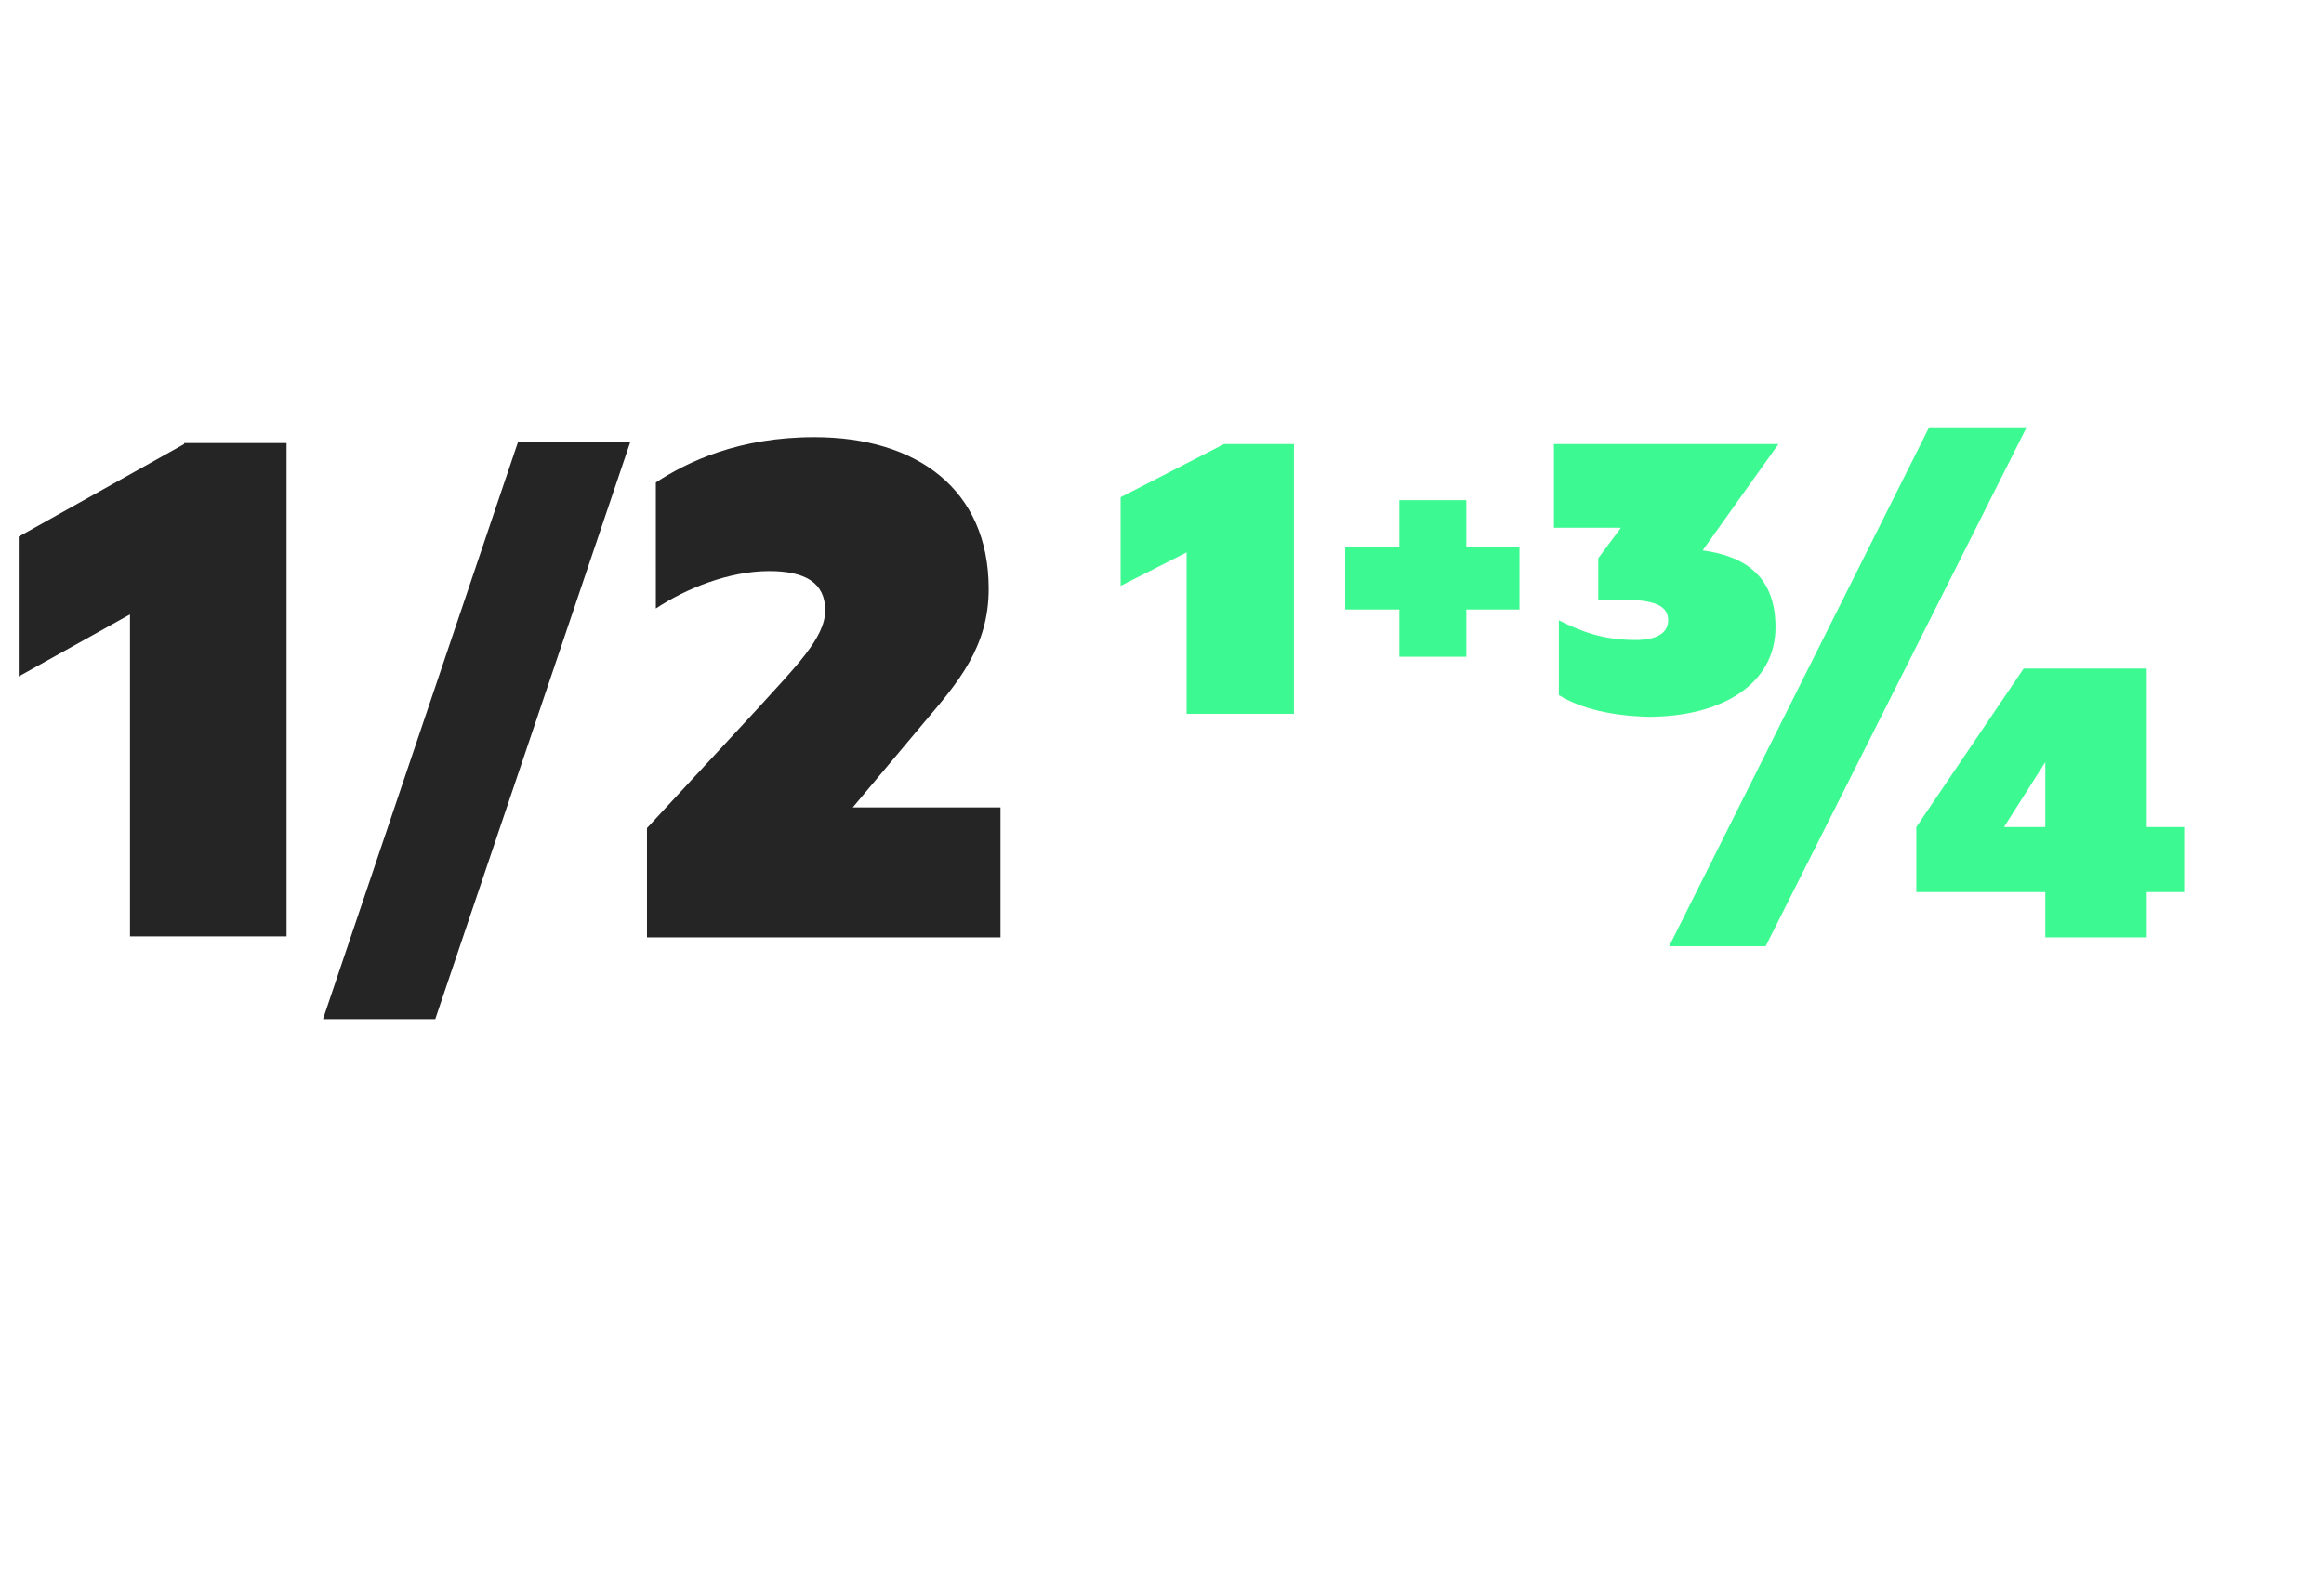
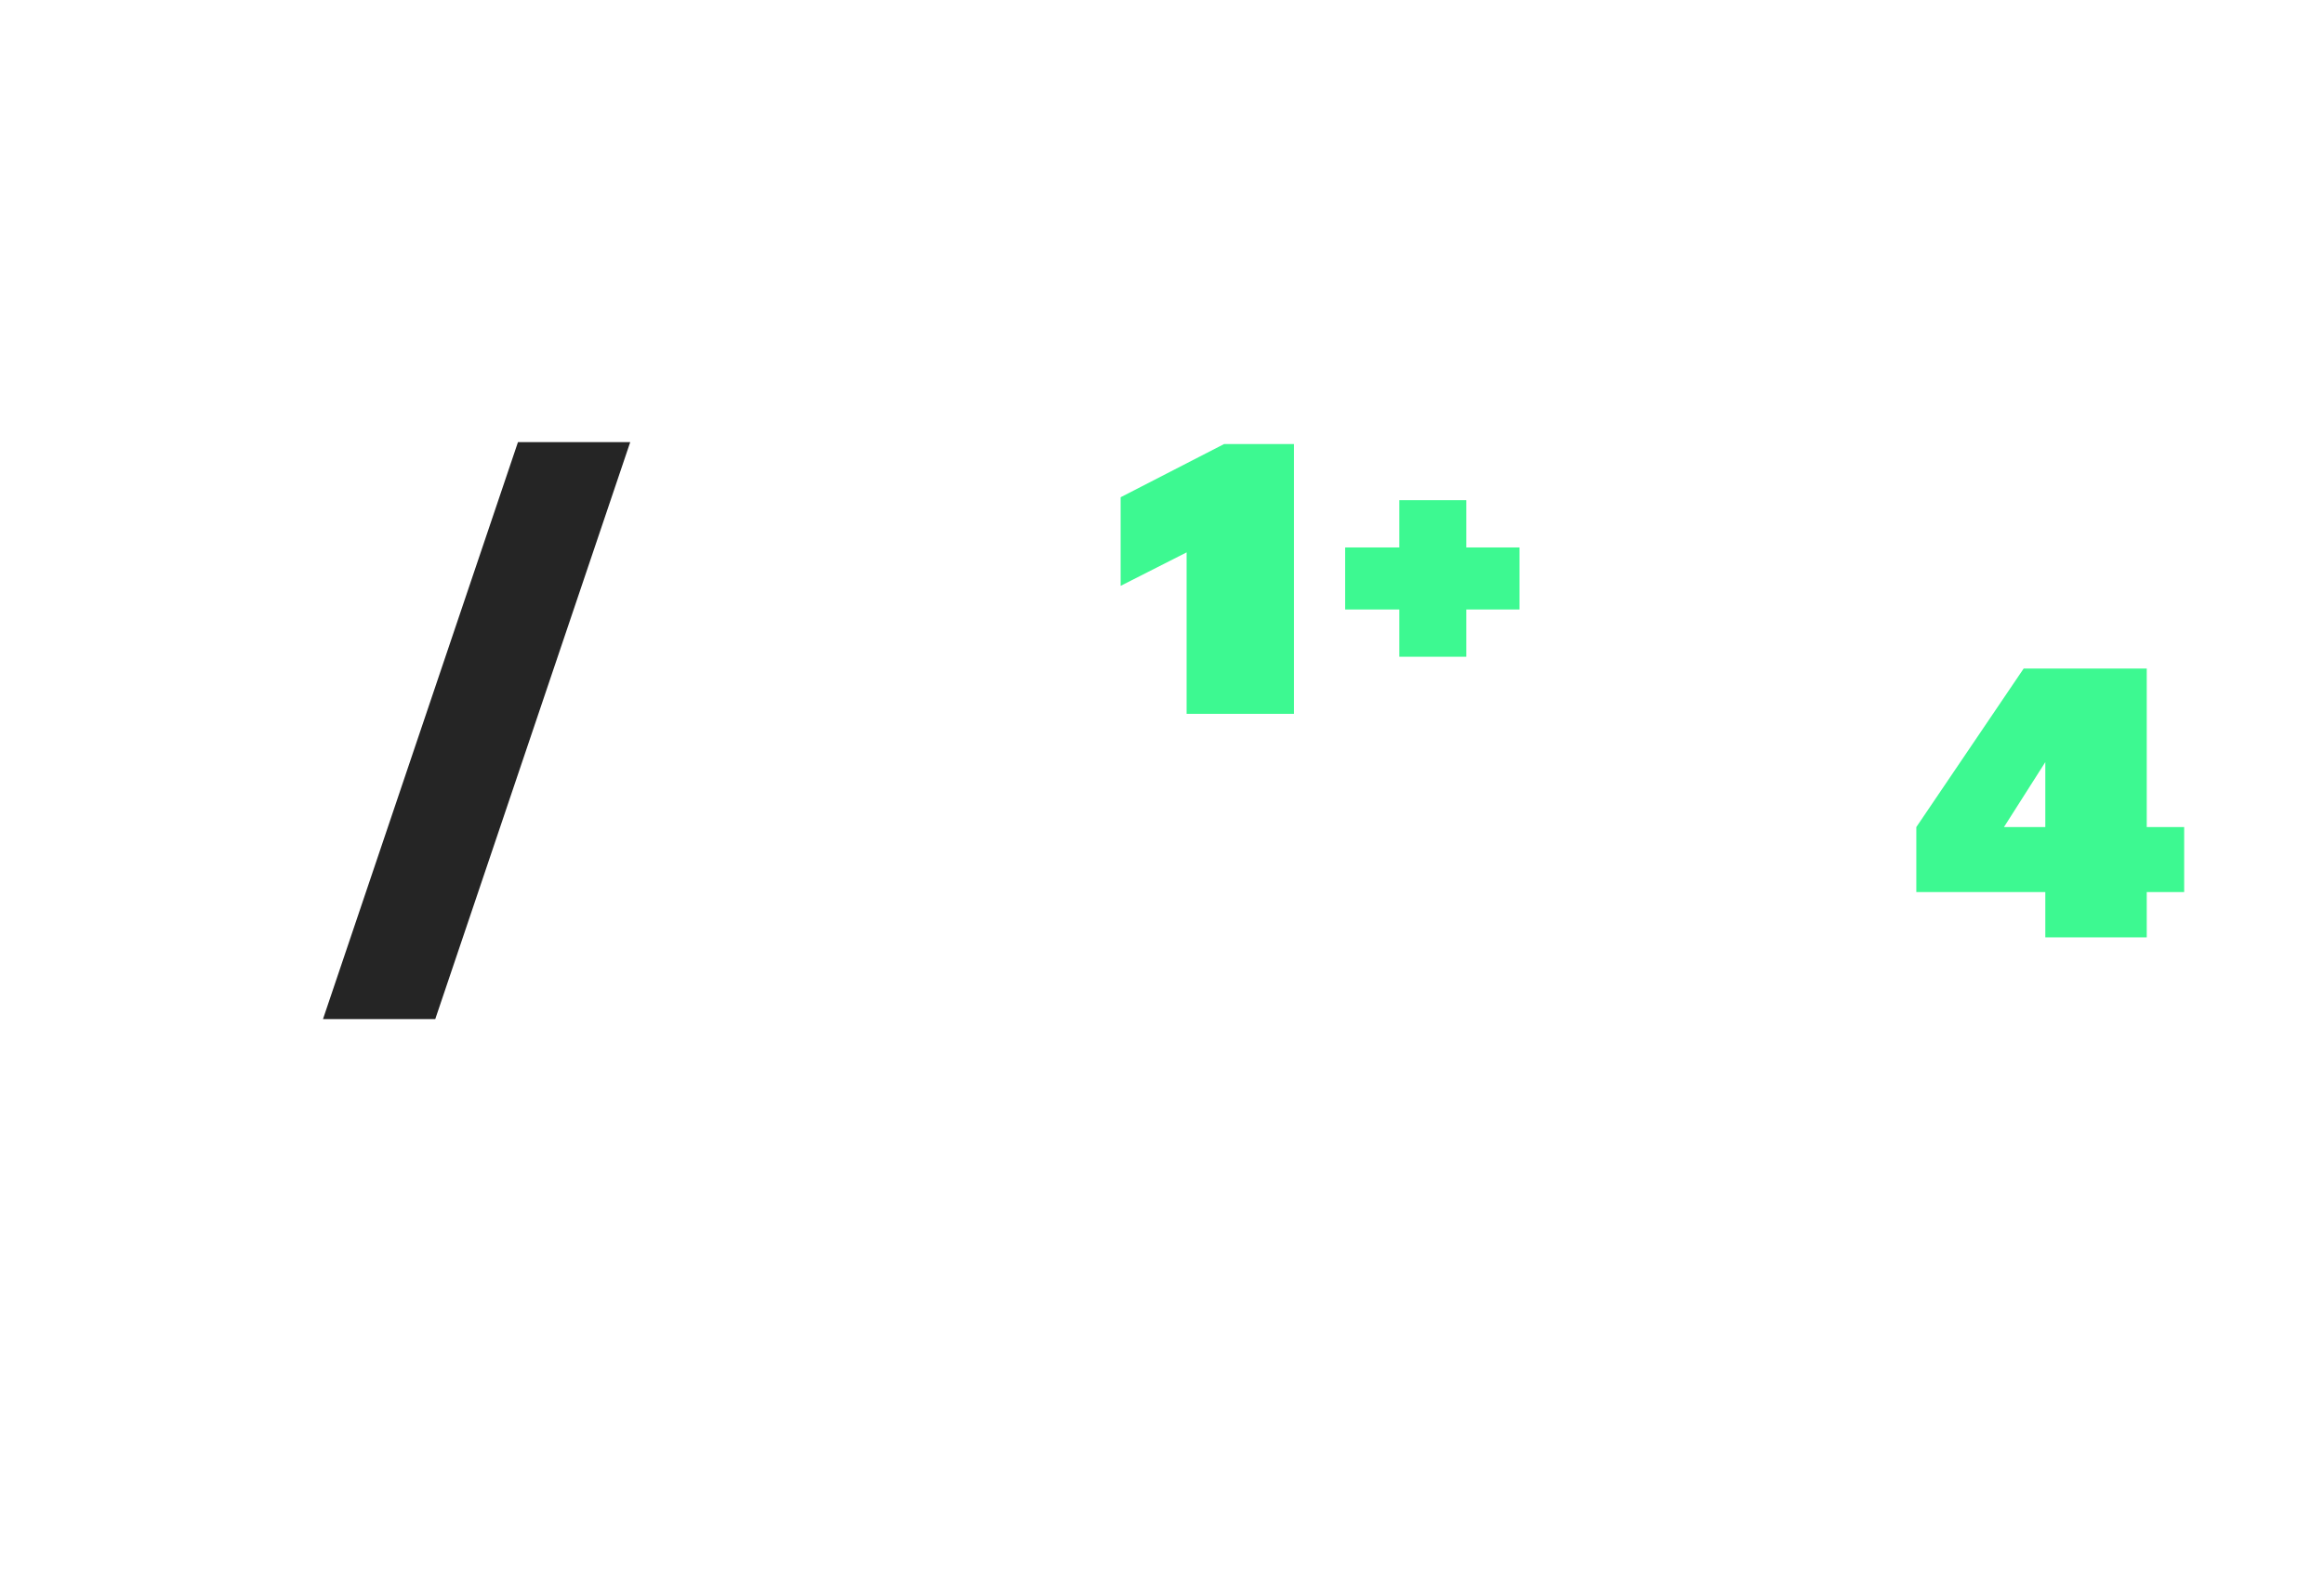
<svg xmlns="http://www.w3.org/2000/svg" version="1.1" id="Calque_1" x="0px" y="0px" viewBox="0 0 236 162" style="enable-background:new 0 0 236 162;" xml:space="preserve">
  <style type="text/css">
	.st0{enable-background:new    ;}
	.st1{fill:#252525;}
	.st2{fill:#3DF991;}
</style>
  <g class="st0">
-     <path class="st1" d="M13.2,62.4L1.9,68.7V54.5l16.8-9.4v-0.1h10.4v50.1H13.2V62.4z" />
    <path class="st1" d="M52.6,44.9H64l-19.8,58.6H32.8L52.6,44.9z" />
-     <path class="st1" d="M65.7,84.1L77,71.9c3.7-4.1,6.8-7.1,6.8-9.9c0-2.8-2-4-5.7-4c-4.1,0-8.5,1.8-11.5,3.8V49   c3.2-2.1,8.4-4.6,16.1-4.6c10.4,0,17.7,5.3,17.7,15.4c0,5.9-3.1,9.5-6.5,13.5l-7.3,8.7h15v13.2H65.7V84.1z" />
  </g>
  <g class="st0">
    <path class="st2" d="M120.5,56.1l-6.7,3.4v-9l10.5-5.4h7.1v27.4h-10.9V56.1z" />
    <path class="st2" d="M142.1,61.9h-5.5v-6.3h5.5v-4.8h6.8v4.8h5.4v6.3h-5.4v4.8h-6.8V61.9z" />
-     <path class="st2" d="M158.3,70.6v-7.6c2.2,1.1,4.4,2,7.8,2c2.7,0,3.3-1.1,3.3-2c0-1.4-1.2-2.1-4.7-2.1h-2.4v-4.2l2.3-3.1h-6.8v-8.5   h22.8l-7.7,10.8c4.5,0.6,7.4,2.8,7.4,7.8c0,5.8-5.5,9.1-12.9,9.1C163.7,72.7,160.6,72,158.3,70.6z" />
-     <path class="st2" d="M195.9,43.4h9.9l-26.5,52.7h-9.8L195.9,43.4z" />
    <path class="st2" d="M194.6,84l10.9-16.1H218V84h3.8v6.6H218v4.6h-10.3v-4.6h-13.1V84z M207.7,84v-6.6l-4.2,6.6H207.7z" />
  </g>
</svg>